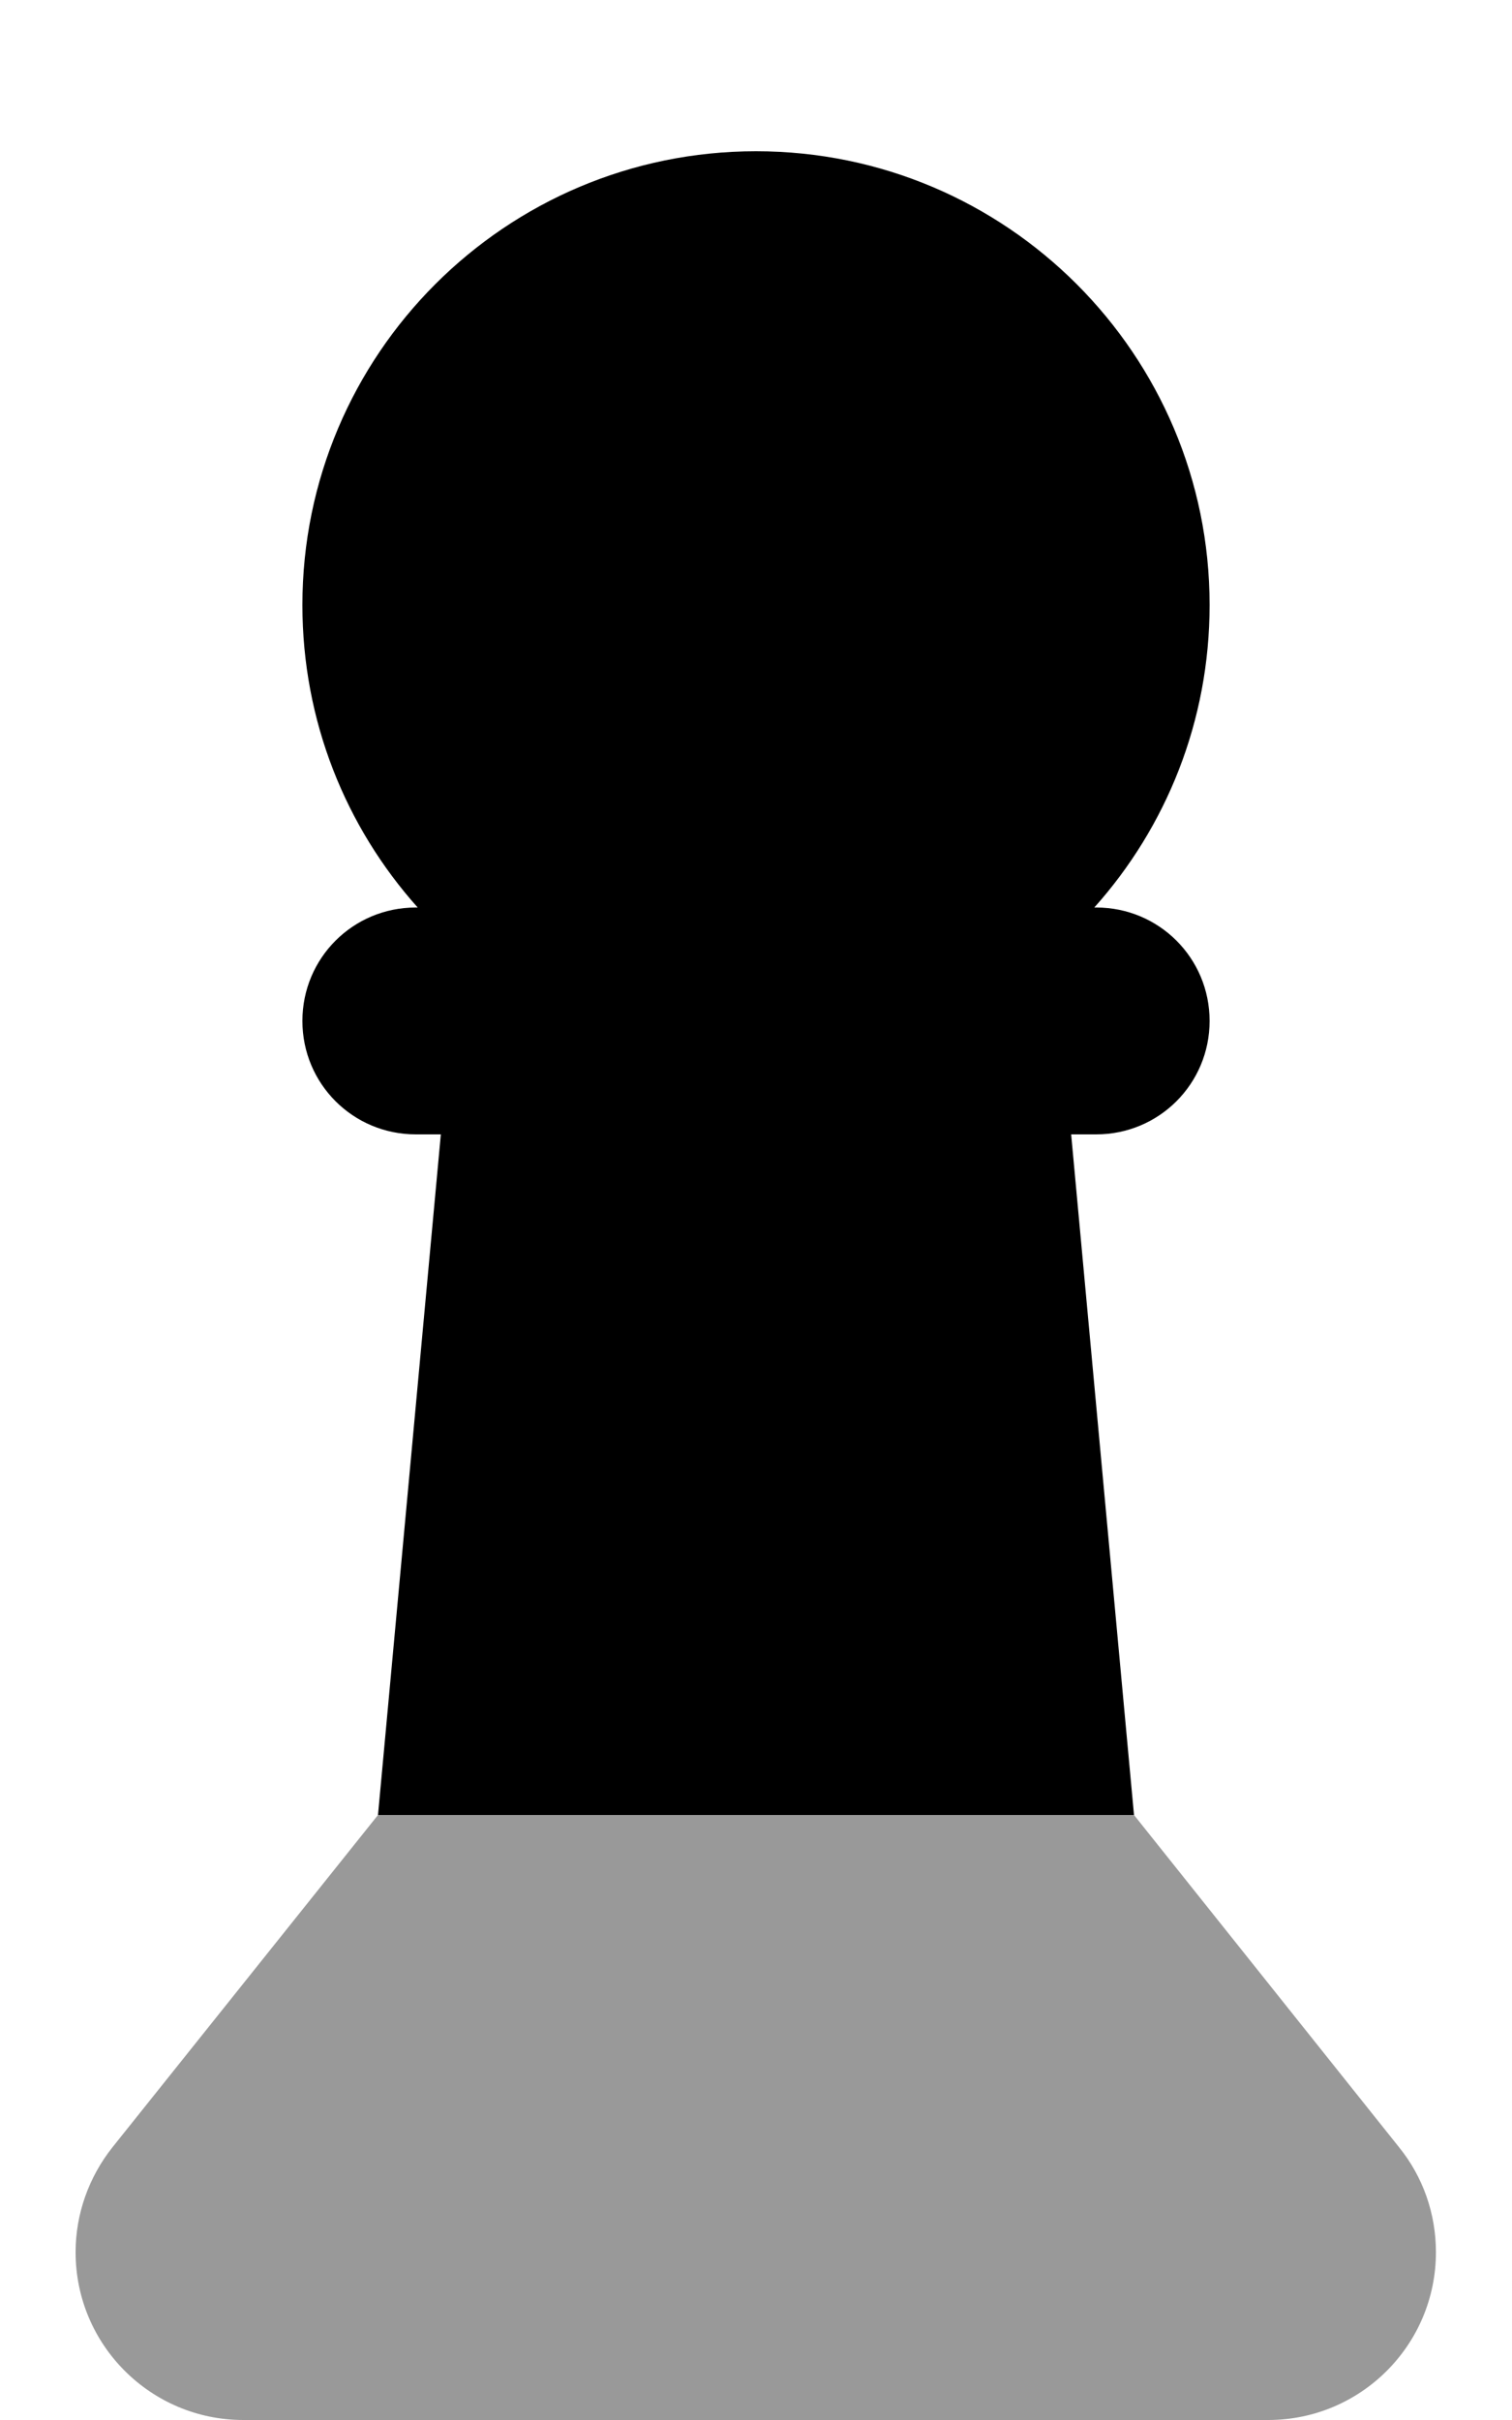
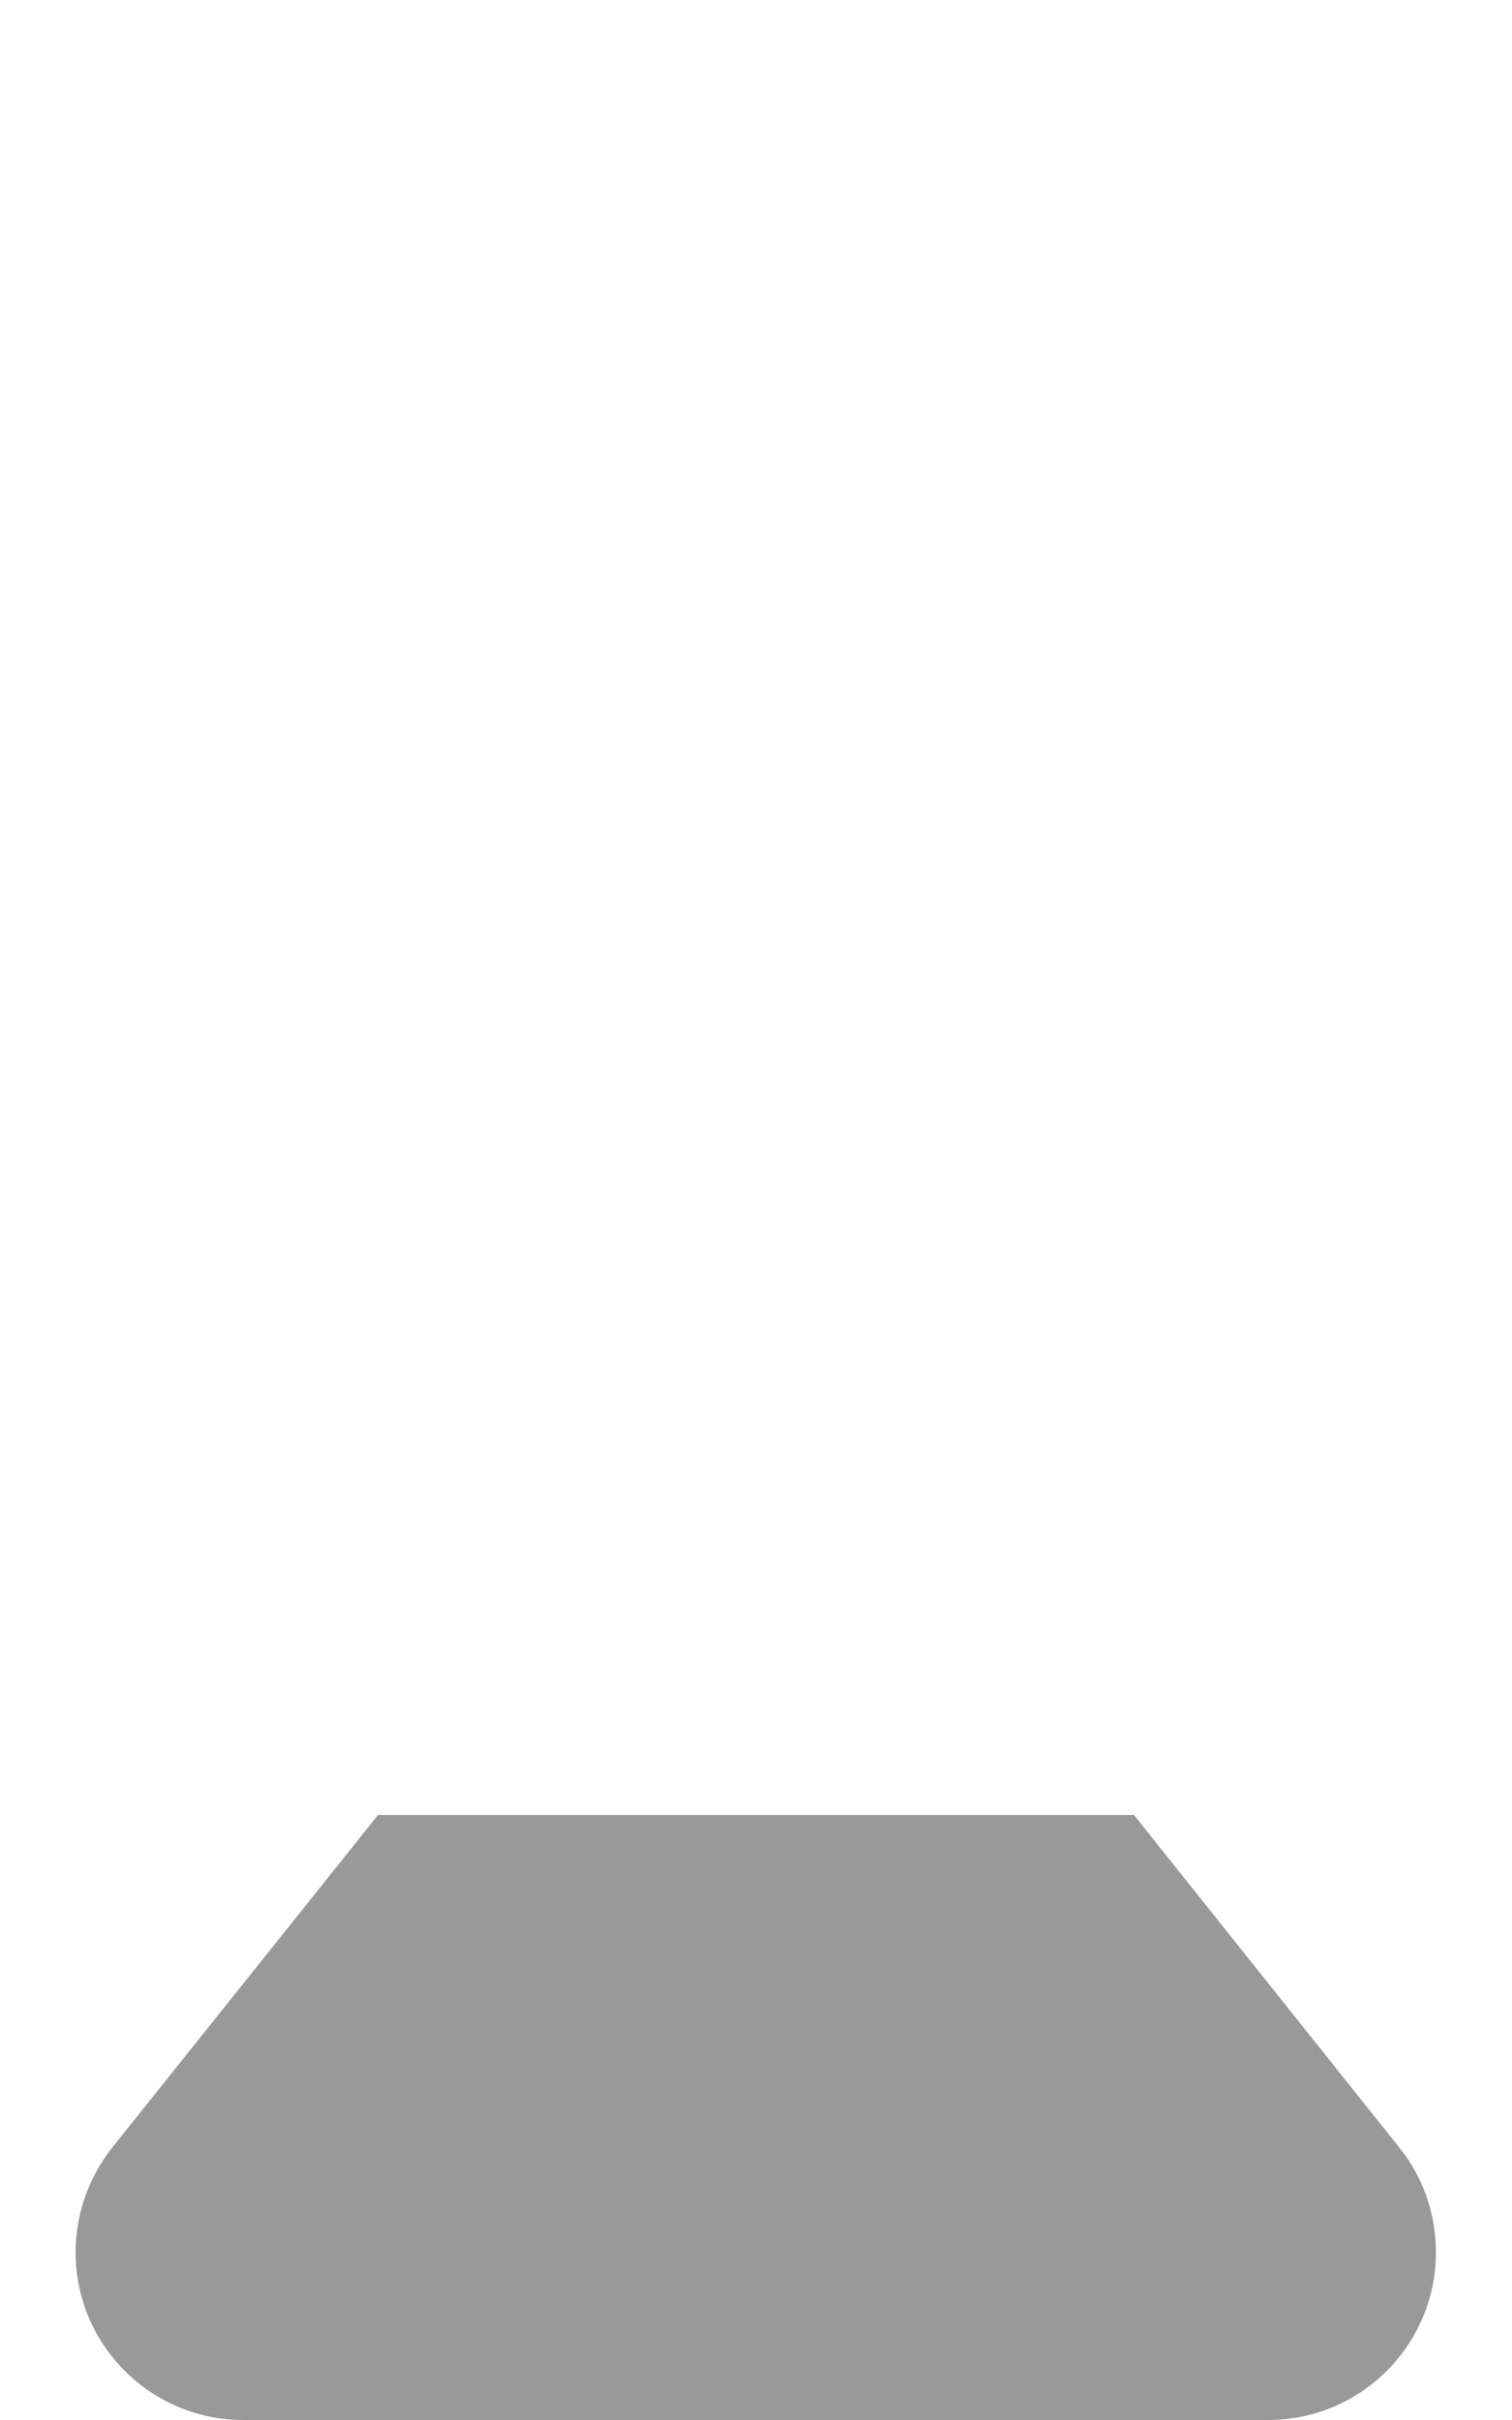
<svg xmlns="http://www.w3.org/2000/svg" viewBox="0 0 320 512">
  <path opacity=".4" fill="currentColor" d="M16 476.5C16 496.1 31.9 512 51.5 512l216.9 0c19.6 0 35.5-15.9 35.5-35.5 0-8.1-2.7-15.9-7.8-22.2L240 384 80 384 23.8 454.3c-5 6.3-7.8 14.1-7.8 22.2z" />
-   <path fill="currentColor" d="M256 128c0 24.6-9.2 47-24.4 64l.4 0c13.3 0 24 10.7 24 24s-10.7 24-24 24l-5.3 0 13.3 144-160 0 13.3-144-5.3 0c-13.3 0-24-10.7-24-24s10.7-24 24-24l.4 0c-15.2-17-24.4-39.4-24.4-64 0-53 43-96 96-96s96 43 96 96z" />
</svg>